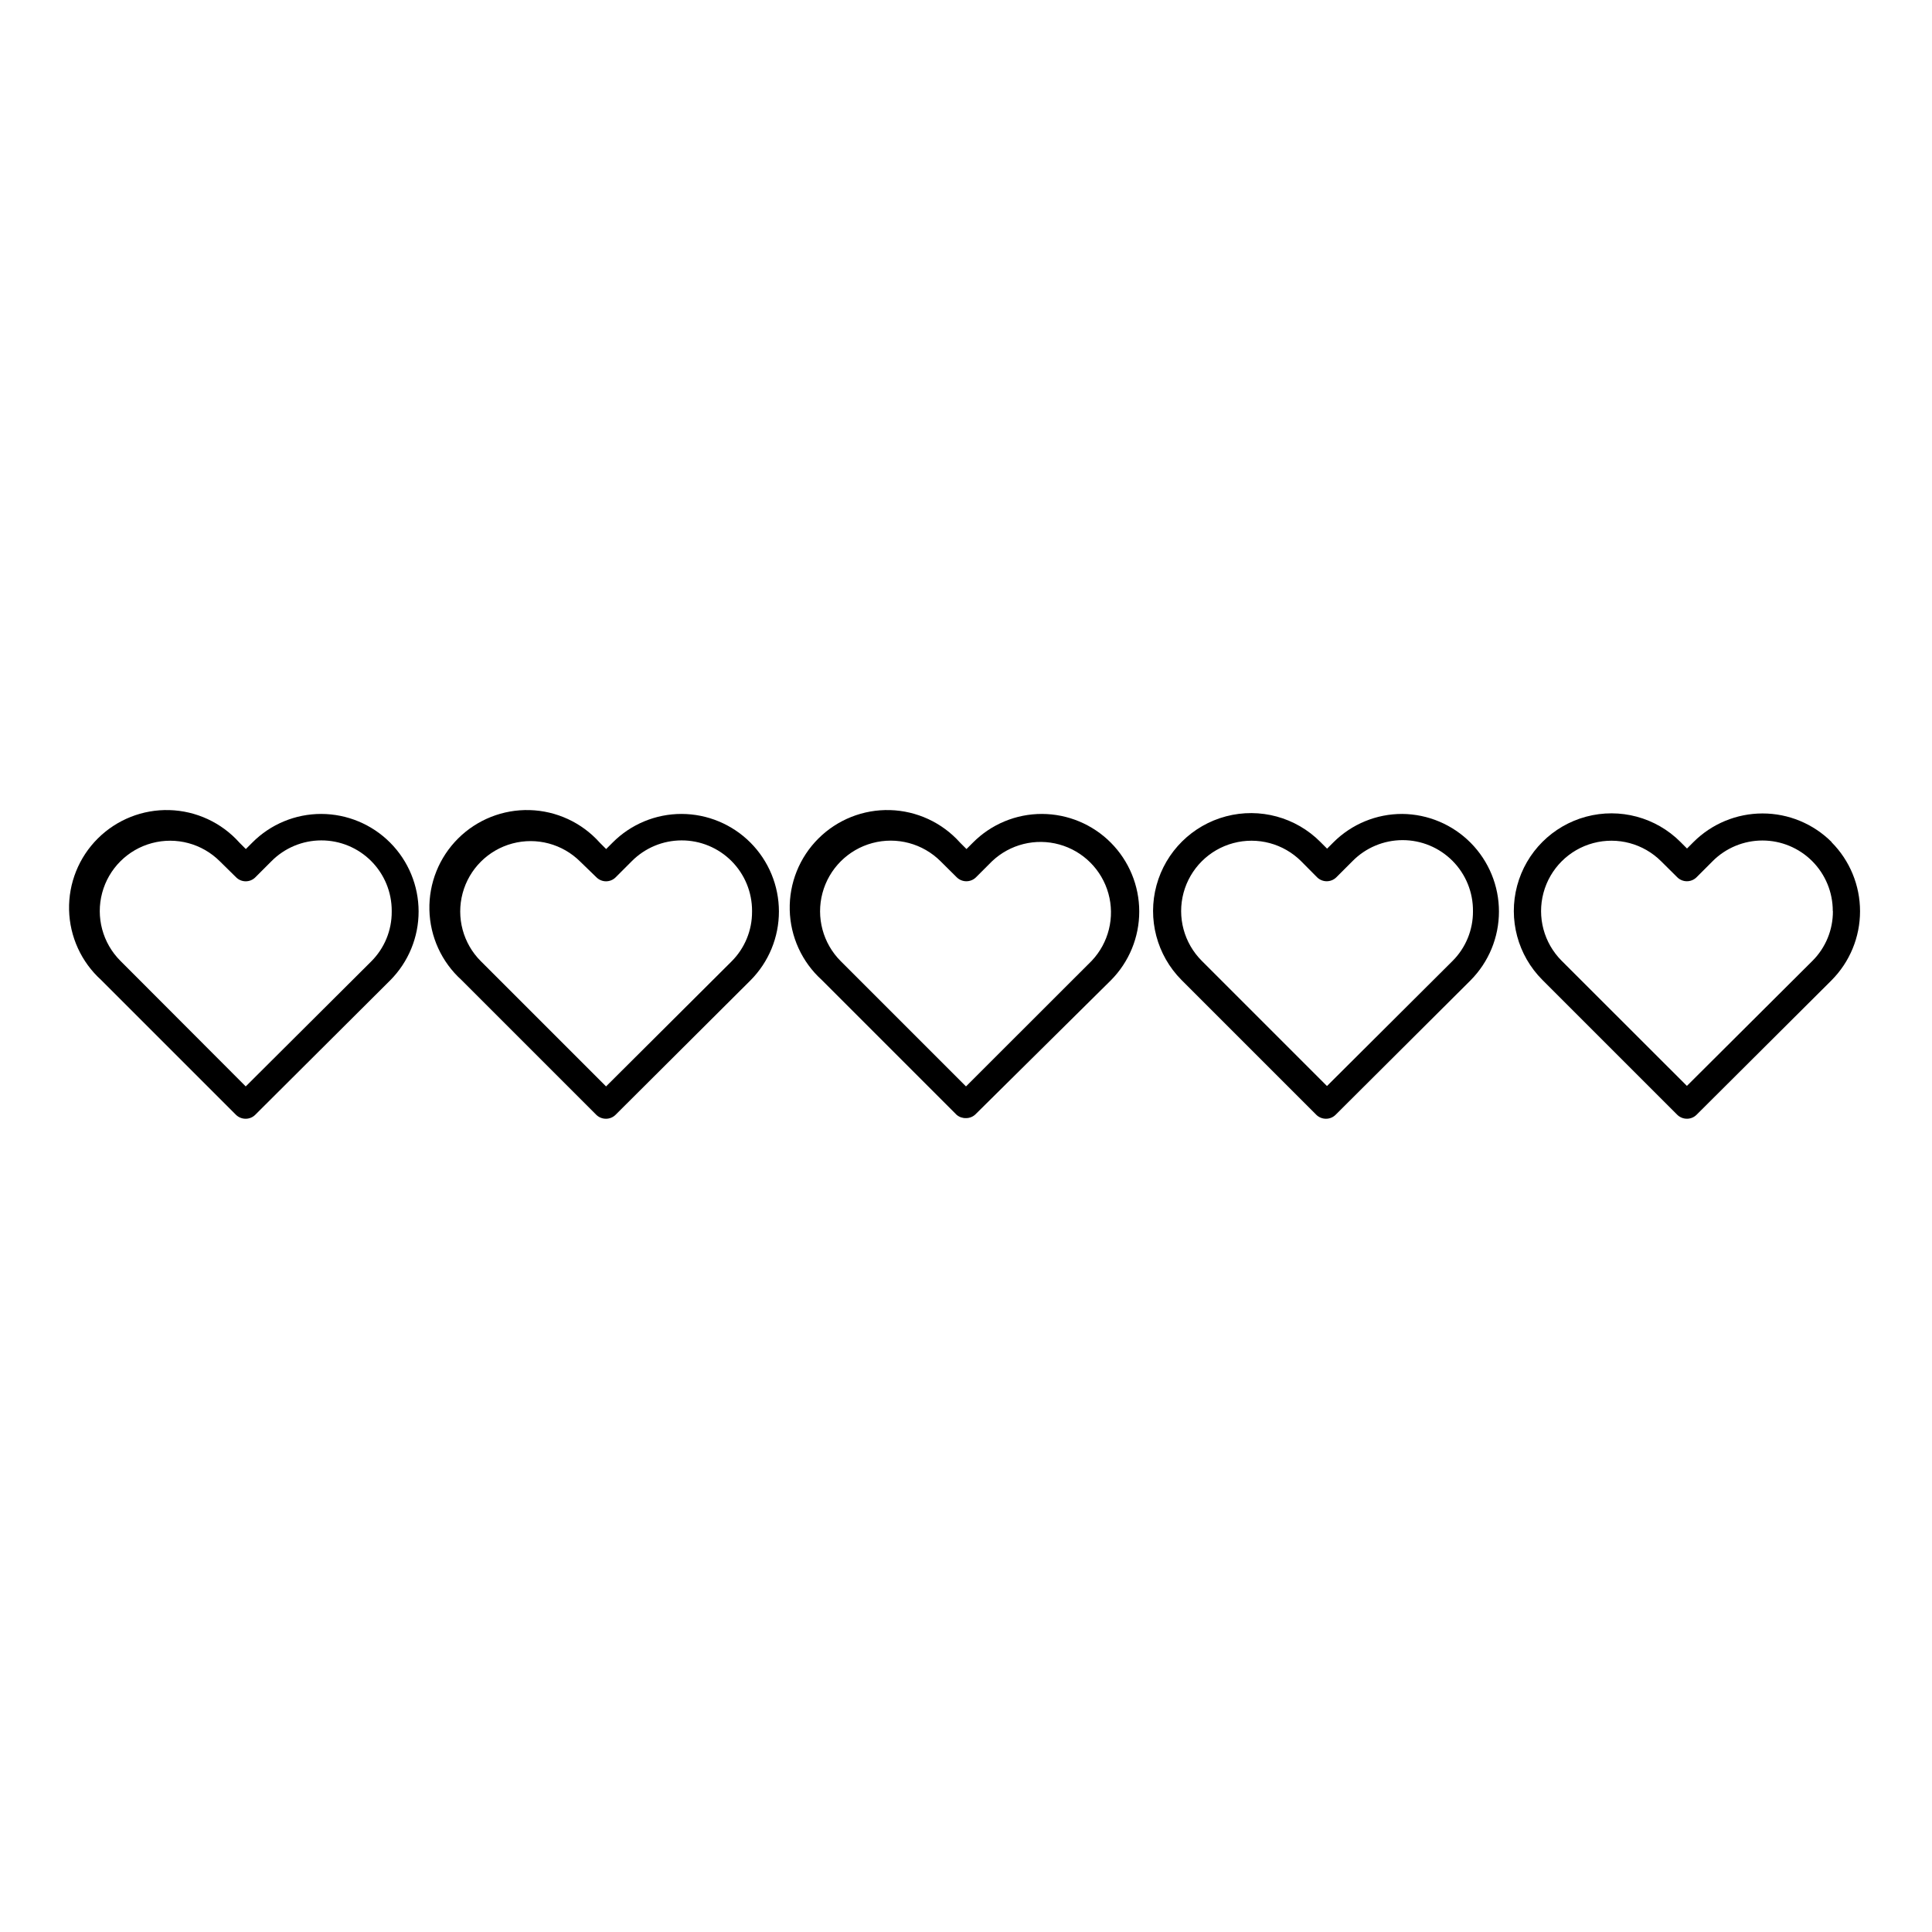
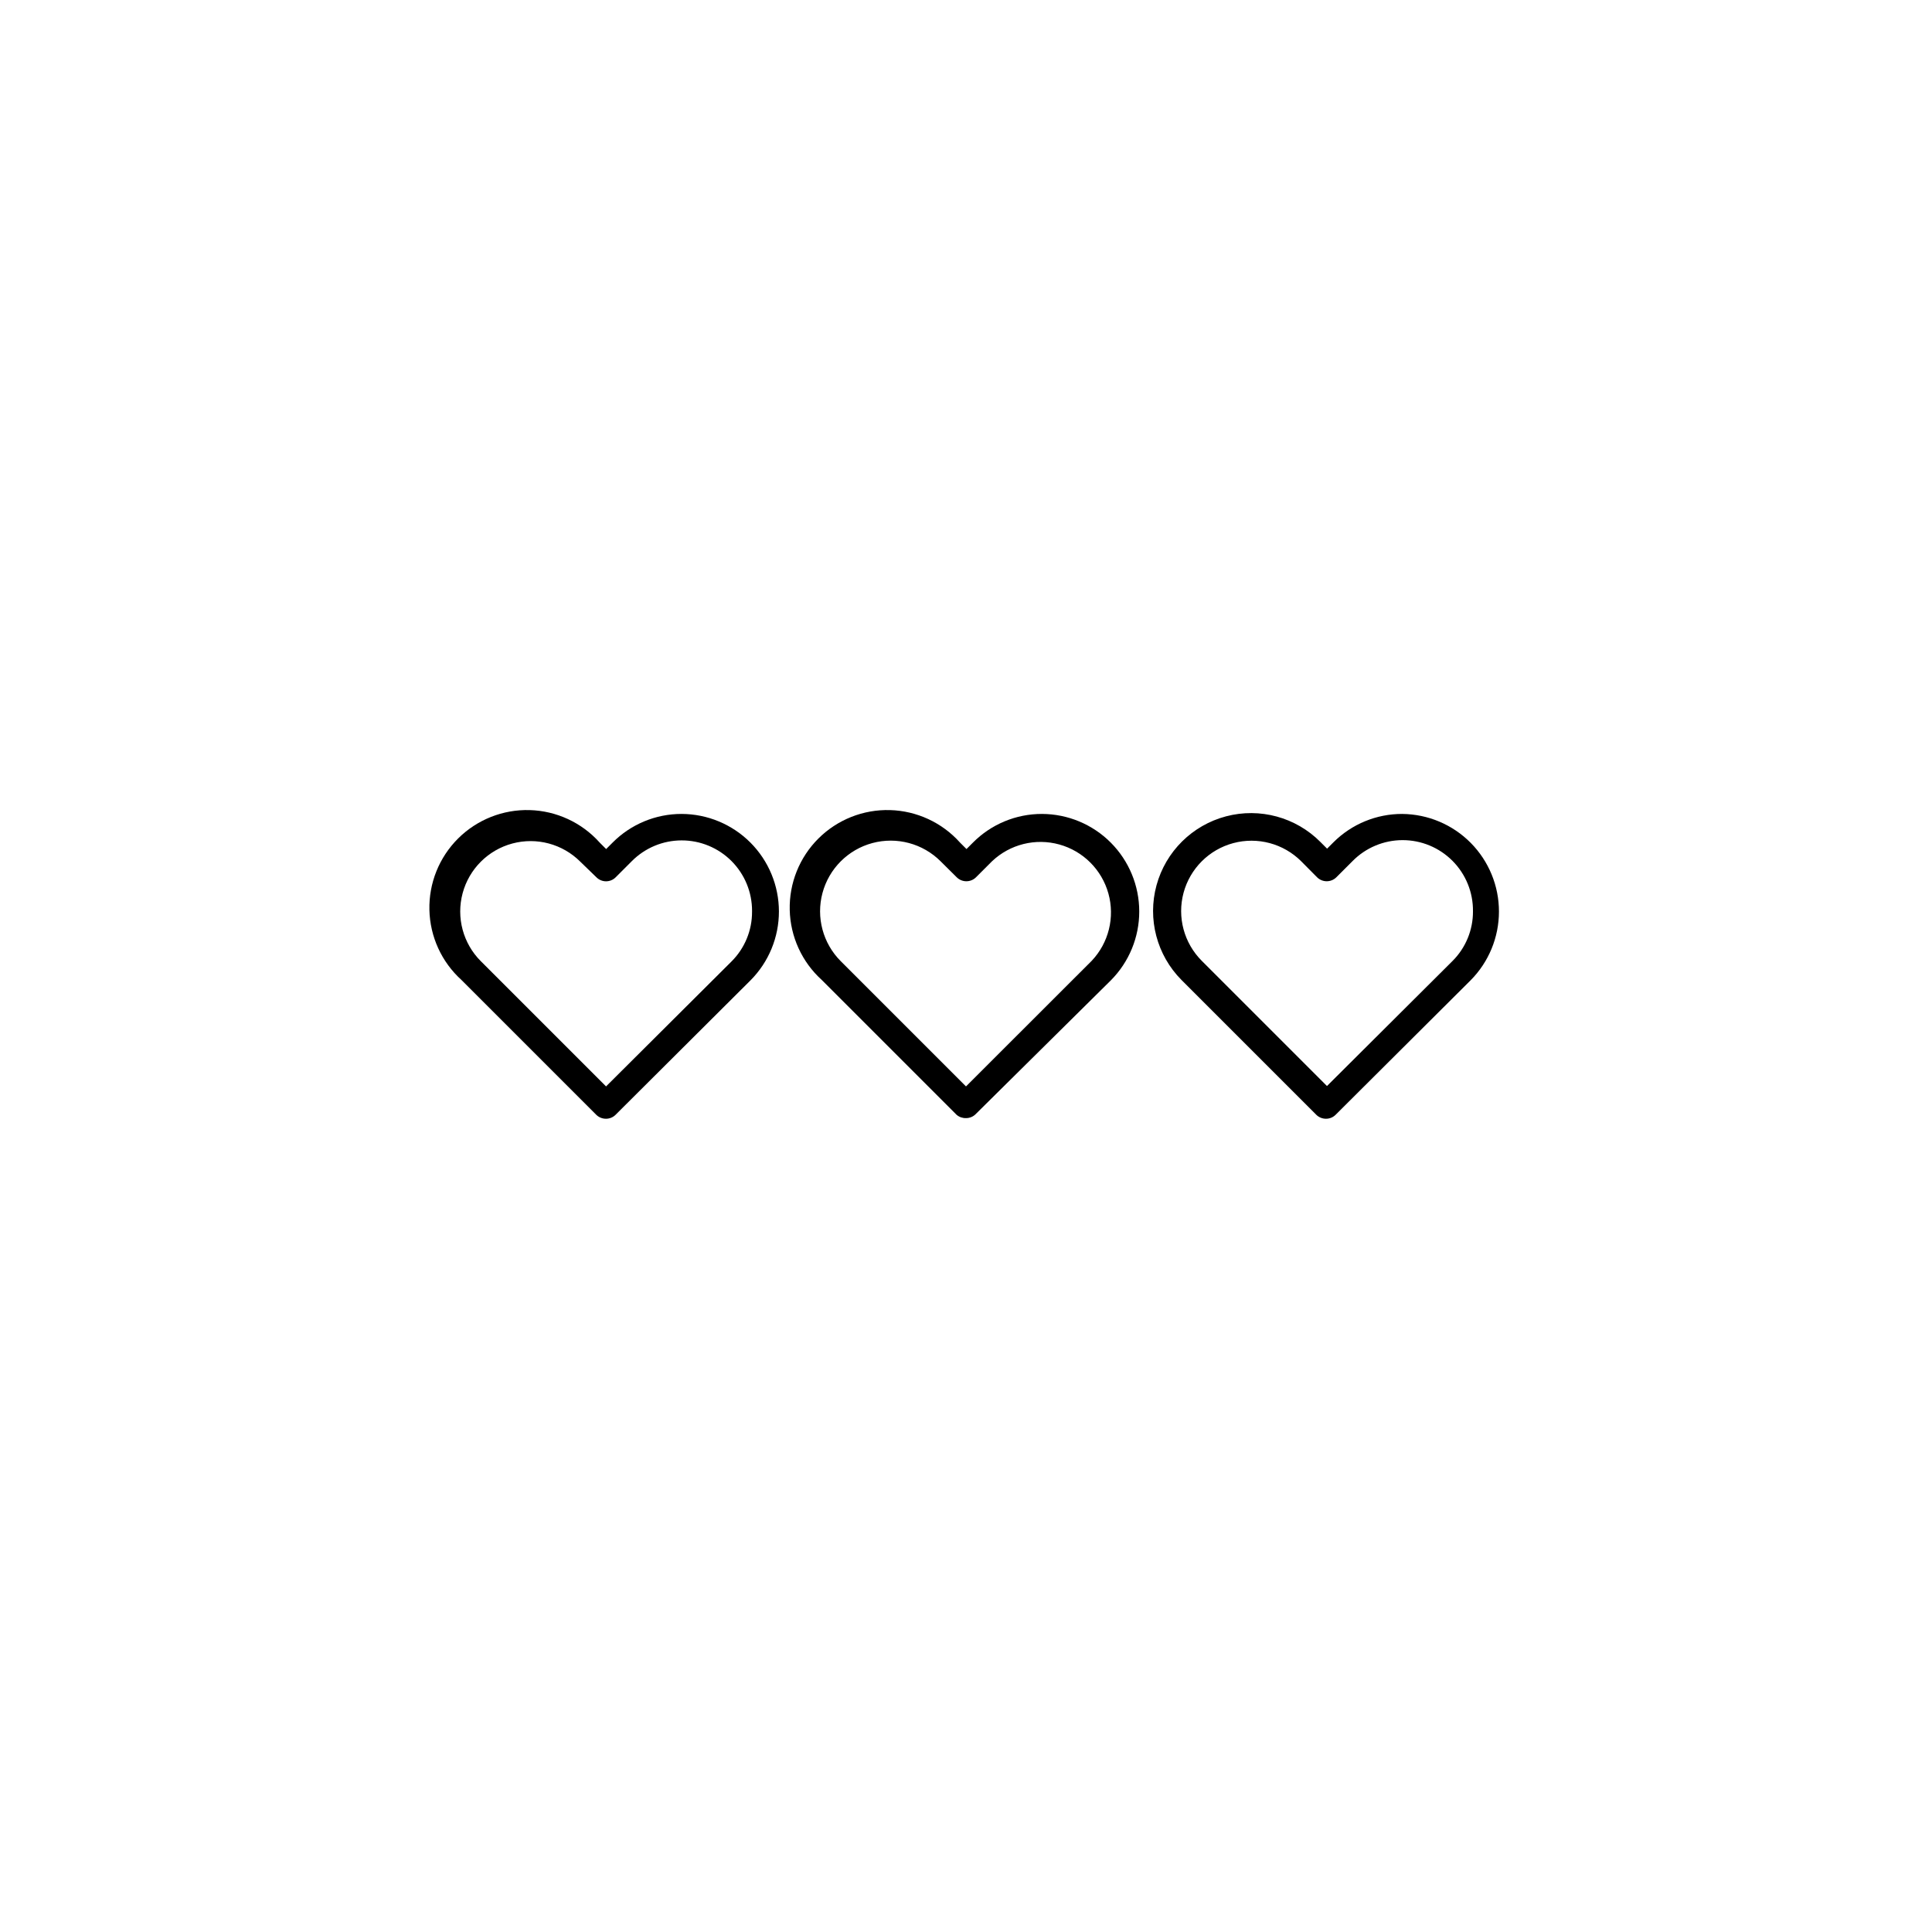
<svg xmlns="http://www.w3.org/2000/svg" fill="#000000" width="800px" height="800px" version="1.1" viewBox="144 144 512 512">
  <g>
-     <path d="m229.17 359.7c-6.867-0.016-13.461 2.715-18.305 7.59l-1.715 1.715-1.746-1.746 0.004-0.004c-4.738-5.273-11.434-8.375-18.52-8.574s-13.945 2.523-18.969 7.523c-5.027 5.004-7.777 11.848-7.613 18.938 0.168 7.086 3.238 13.797 8.488 18.555l35.738 35.738c0.68 0.668 1.598 1.043 2.555 1.043 0.938 0.008 1.844-0.355 2.516-1.008l35.805-35.672c4.824-4.848 7.531-11.41 7.527-18.25-0.004-6.84-2.715-13.398-7.547-18.246-4.828-4.844-11.379-7.578-18.219-7.602zm18.641 25.895c0.031 4.949-1.93 9.707-5.438 13.199l-33.25 33.117-33.223-33.285c-4.707-4.711-6.547-11.574-4.824-18.008 1.723-6.434 6.75-11.461 13.184-13.184 6.434-1.723 13.297 0.117 18.008 4.824l4.301 4.234c0.672 0.68 1.594 1.062 2.551 1.062 0.961 0 1.879-0.383 2.555-1.062l4.266-4.266c3.492-3.523 8.246-5.508 13.207-5.512 4.961-0.008 9.719 1.961 13.223 5.473 3.504 3.516 5.461 8.277 5.441 13.238z" />
    <path d="m324.66 359.7c-6.871-0.016-13.465 2.715-18.309 7.59l-1.715 1.715-1.746-1.746 0.004-0.004c-4.738-5.273-11.434-8.375-18.52-8.574-7.086-0.199-13.945 2.523-18.969 7.523-5.027 5.004-7.777 11.848-7.609 18.938 0.164 7.086 3.234 13.797 8.488 18.555l35.734 35.738c0.68 0.668 1.598 1.043 2.555 1.043 0.938 0.008 1.844-0.355 2.519-1.008l35.801-35.672c4.824-4.848 7.531-11.41 7.527-18.25-0.004-6.84-2.715-13.398-7.543-18.246-4.832-4.844-11.383-7.578-18.219-7.602zm18.641 25.895c0.027 4.949-1.934 9.707-5.441 13.199l-33.25 33.117-33.184-33.184h-0.004c-4.711-4.711-6.547-11.574-4.824-18.008 1.723-6.434 6.75-11.461 13.184-13.184s13.297 0.113 18.008 4.824l4.266 4.133c0.676 0.68 1.594 1.062 2.551 1.062 0.961 0 1.879-0.383 2.555-1.062l4.266-4.266c3.492-3.523 8.246-5.508 13.207-5.512 4.961-0.008 9.719 1.961 13.223 5.473 3.504 3.516 5.461 8.277 5.445 13.238z" />
    <path d="m420.15 359.7c-6.871-0.016-13.465 2.715-18.305 7.59l-1.715 1.715-1.746-1.746v-0.004c-4.738-5.273-11.434-8.375-18.52-8.574-7.086-0.199-13.945 2.523-18.969 7.523-5.027 5.004-7.777 11.848-7.609 18.938 0.164 7.086 3.234 13.797 8.488 18.555l35.734 35.738c0.691 0.594 1.578 0.902 2.488 0.875 0.938 0.008 1.844-0.355 2.516-1.008l35.875-35.504c4.82-4.848 7.527-11.41 7.523-18.25-0.004-6.84-2.715-13.398-7.543-18.246-4.828-4.844-11.379-7.578-18.219-7.602zm-20.152 72.211-33.184-33.184h-0.004c-4.727-4.727-6.574-11.621-4.844-18.078s6.777-11.504 13.234-13.234c6.461-1.73 13.352 0.117 18.078 4.844l4.266 4.234c1.414 1.398 3.691 1.398 5.106 0l4.266-4.266c4.758-4.5 11.523-6.18 17.832-4.426 6.309 1.75 11.242 6.684 12.992 12.992 1.754 6.309 0.074 13.074-4.426 17.832z" />
-     <path d="m515.61 359.7c-6.82-0.016-13.367 2.676-18.203 7.488l-1.715 1.715-1.746-1.746v-0.004c-6.527-6.582-16.07-9.18-25.035-6.816-8.961 2.363-15.984 9.328-18.422 18.27-2.438 8.945 0.086 18.512 6.613 25.09l35.738 35.738h-0.004c0.684 0.668 1.602 1.043 2.555 1.043 0.941 0.008 1.844-0.355 2.519-1.008l35.805-35.668v-0.004c4.812-4.836 7.516-11.383 7.523-18.207 0.012-6.824-2.68-13.375-7.481-18.227-4.801-4.848-11.324-7.606-18.148-7.664zm18.742 25.793c0.031 4.953-1.93 9.711-5.441 13.199l-33.25 33.117-33.184-33.184c-4.711-4.711-6.551-11.574-4.828-18.008 1.727-6.434 6.75-11.461 13.184-13.184 6.434-1.723 13.301 0.117 18.008 4.824l4.199 4.234c1.414 1.398 3.691 1.398 5.106 0l4.266-4.266c3.496-3.559 8.27-5.57 13.258-5.582 4.988-0.012 9.77 1.977 13.281 5.516 3.512 3.543 5.457 8.344 5.402 13.332z" />
-     <path d="m629.4 367.15c-4.856-4.852-11.438-7.578-18.305-7.578-6.863 0-13.449 2.727-18.305 7.578l-1.715 1.715-1.746-1.746h0.004c-6.535-6.535-16.059-9.086-24.984-6.695-8.926 2.391-15.898 9.363-18.289 18.289-2.391 8.926 0.16 18.449 6.695 24.98l35.738 35.738c0.68 0.668 1.598 1.043 2.551 1.043 0.941 0.008 1.844-0.355 2.519-1.008l35.805-35.668v-0.004c4.844-4.859 7.562-11.441 7.562-18.305s-2.719-13.445-7.562-18.305zm0.336 18.305v0.004c0.035 4.949-1.926 9.707-5.441 13.199l-33.25 33.117-33.184-33.152c-4.711-4.711-6.551-11.574-4.824-18.008 1.723-6.434 6.746-11.461 13.18-13.184 6.434-1.723 13.301 0.117 18.012 4.824l4.266 4.234c1.41 1.398 3.691 1.398 5.106 0l4.266-4.266h-0.004c3.496-3.508 8.246-5.477 13.195-5.481 4.953 0 9.699 1.969 13.199 5.473 3.496 3.504 5.457 8.254 5.449 13.207z" />
+     <path d="m515.61 359.7c-6.82-0.016-13.367 2.676-18.203 7.488l-1.715 1.715-1.746-1.746v-0.004c-6.527-6.582-16.07-9.18-25.035-6.816-8.961 2.363-15.984 9.328-18.422 18.27-2.438 8.945 0.086 18.512 6.613 25.09l35.738 35.738h-0.004c0.684 0.668 1.602 1.043 2.555 1.043 0.941 0.008 1.844-0.355 2.519-1.008l35.805-35.668c4.812-4.836 7.516-11.383 7.523-18.207 0.012-6.824-2.68-13.375-7.481-18.227-4.801-4.848-11.324-7.606-18.148-7.664zm18.742 25.793c0.031 4.953-1.93 9.711-5.441 13.199l-33.25 33.117-33.184-33.184c-4.711-4.711-6.551-11.574-4.828-18.008 1.727-6.434 6.75-11.461 13.184-13.184 6.434-1.723 13.301 0.117 18.008 4.824l4.199 4.234c1.414 1.398 3.691 1.398 5.106 0l4.266-4.266c3.496-3.559 8.27-5.57 13.258-5.582 4.988-0.012 9.77 1.977 13.281 5.516 3.512 3.543 5.457 8.344 5.402 13.332z" />
  </g>
</svg>